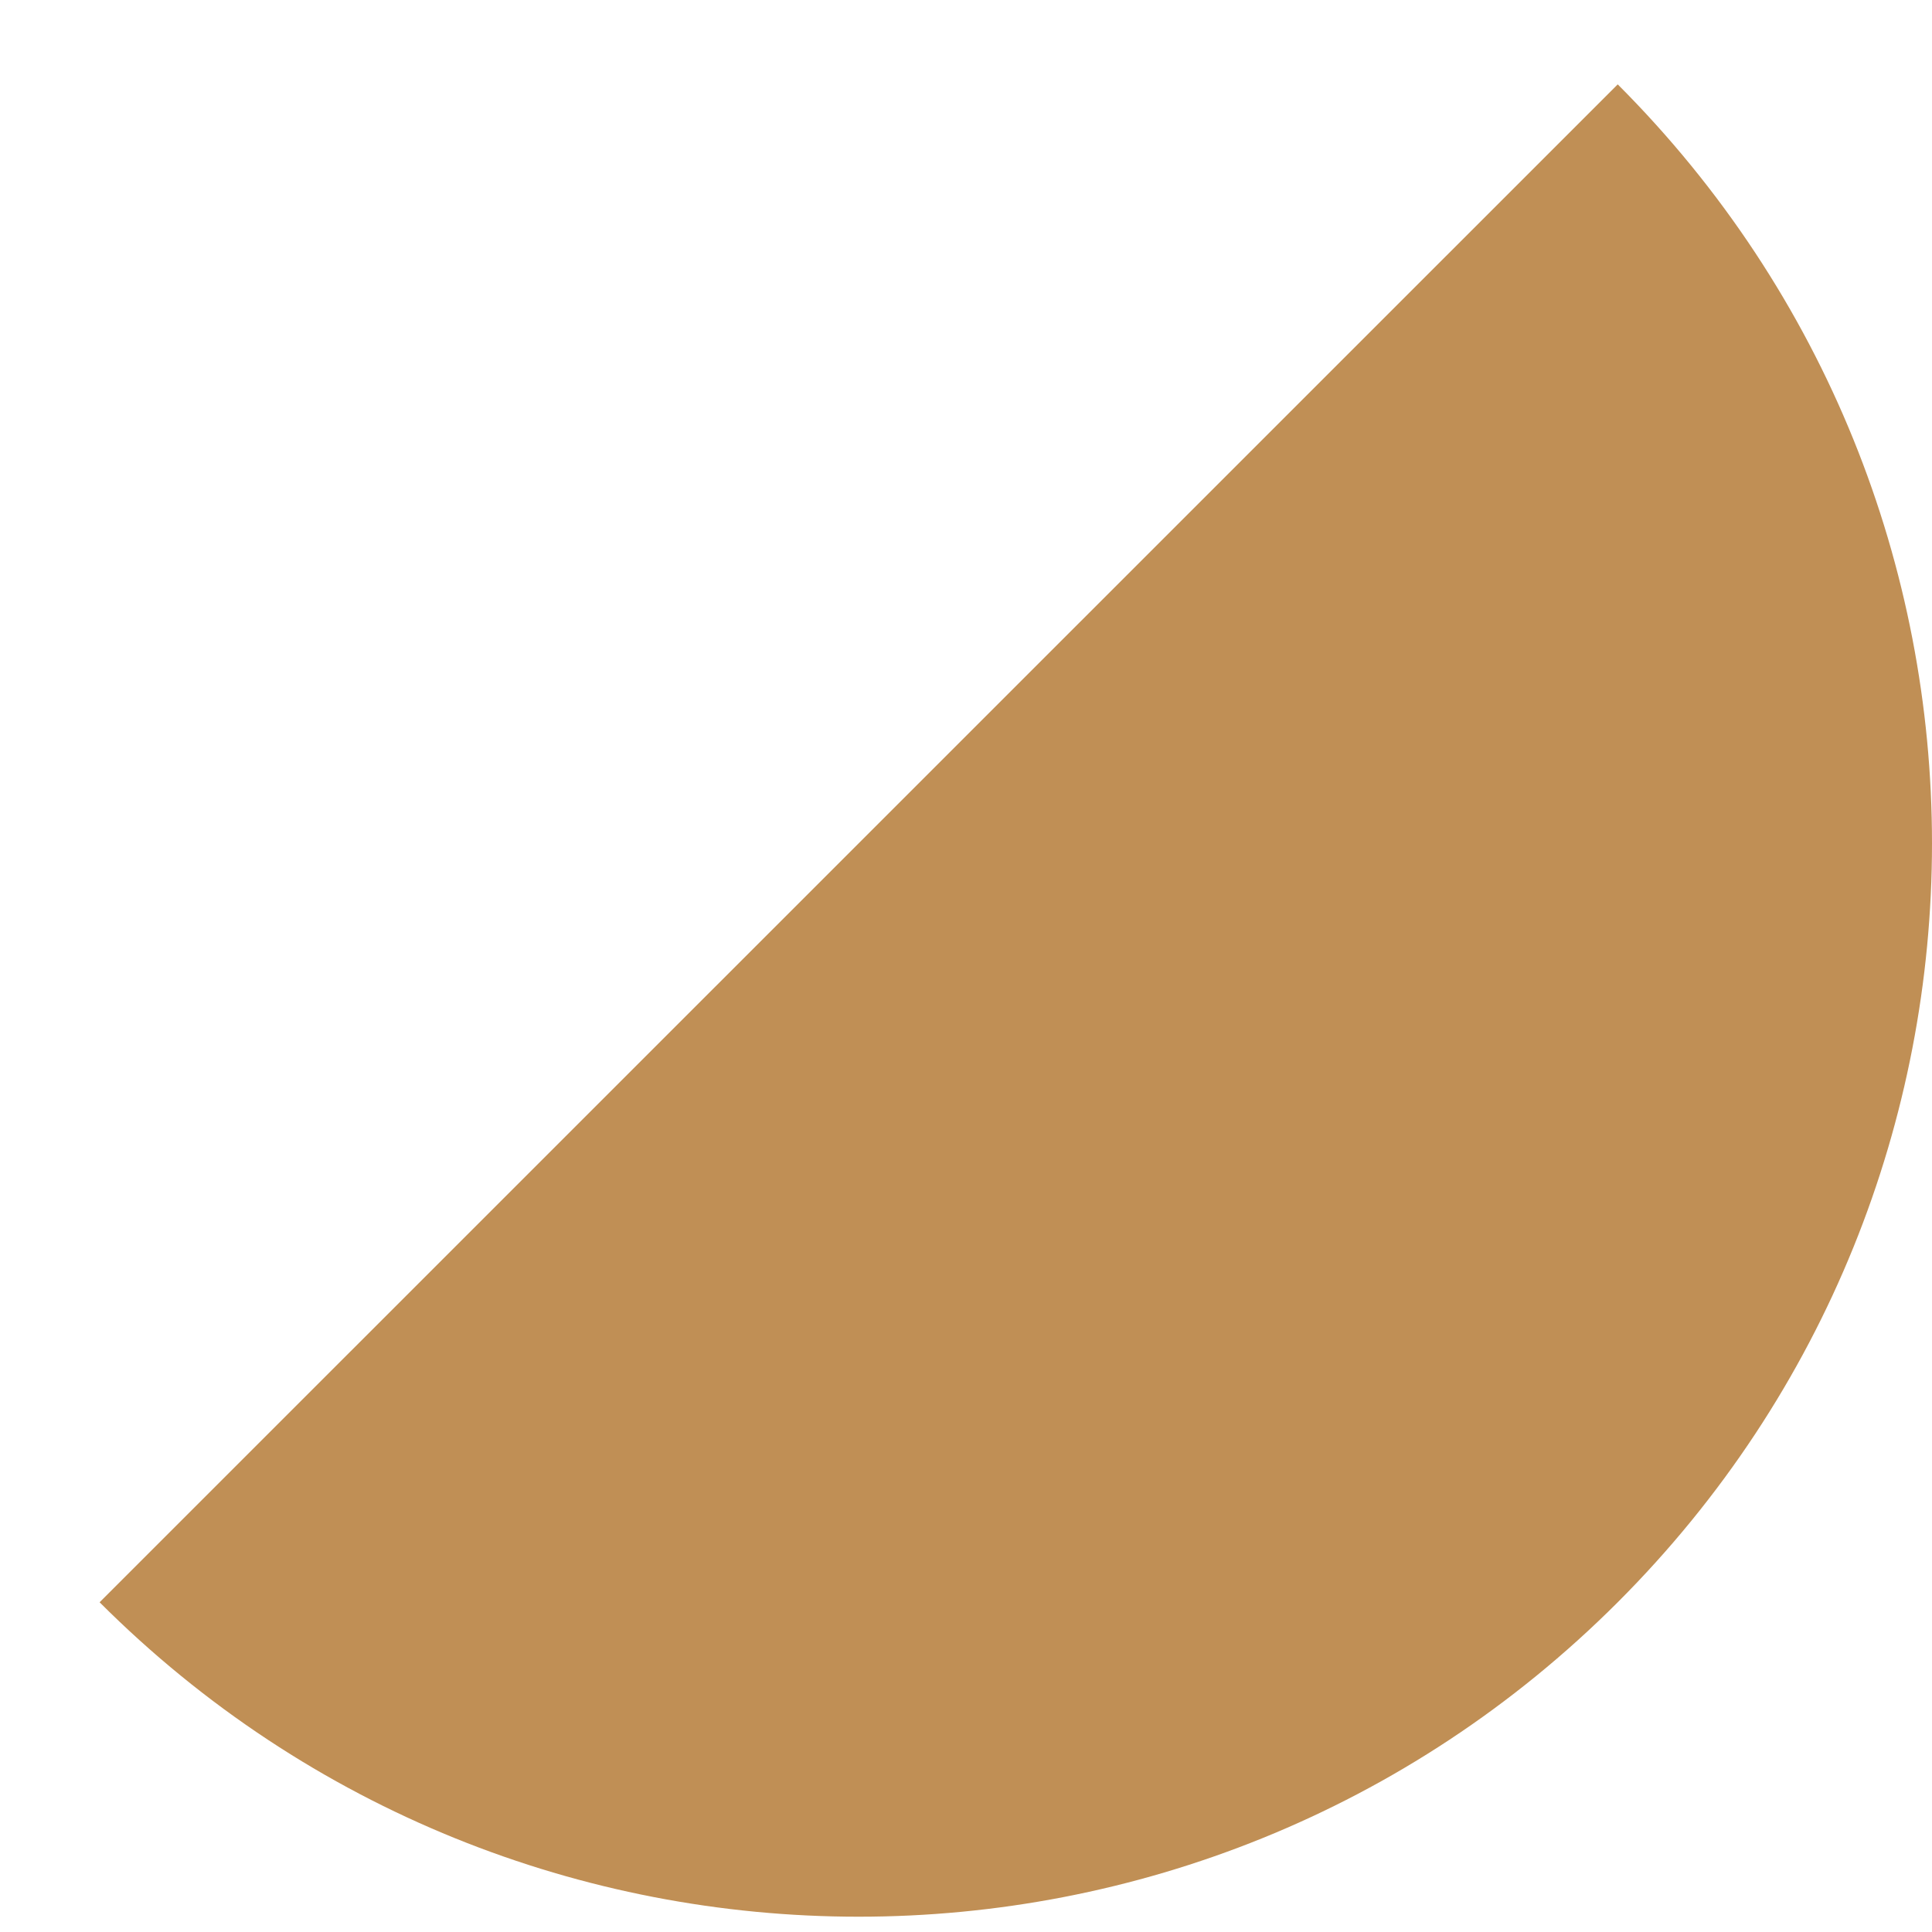
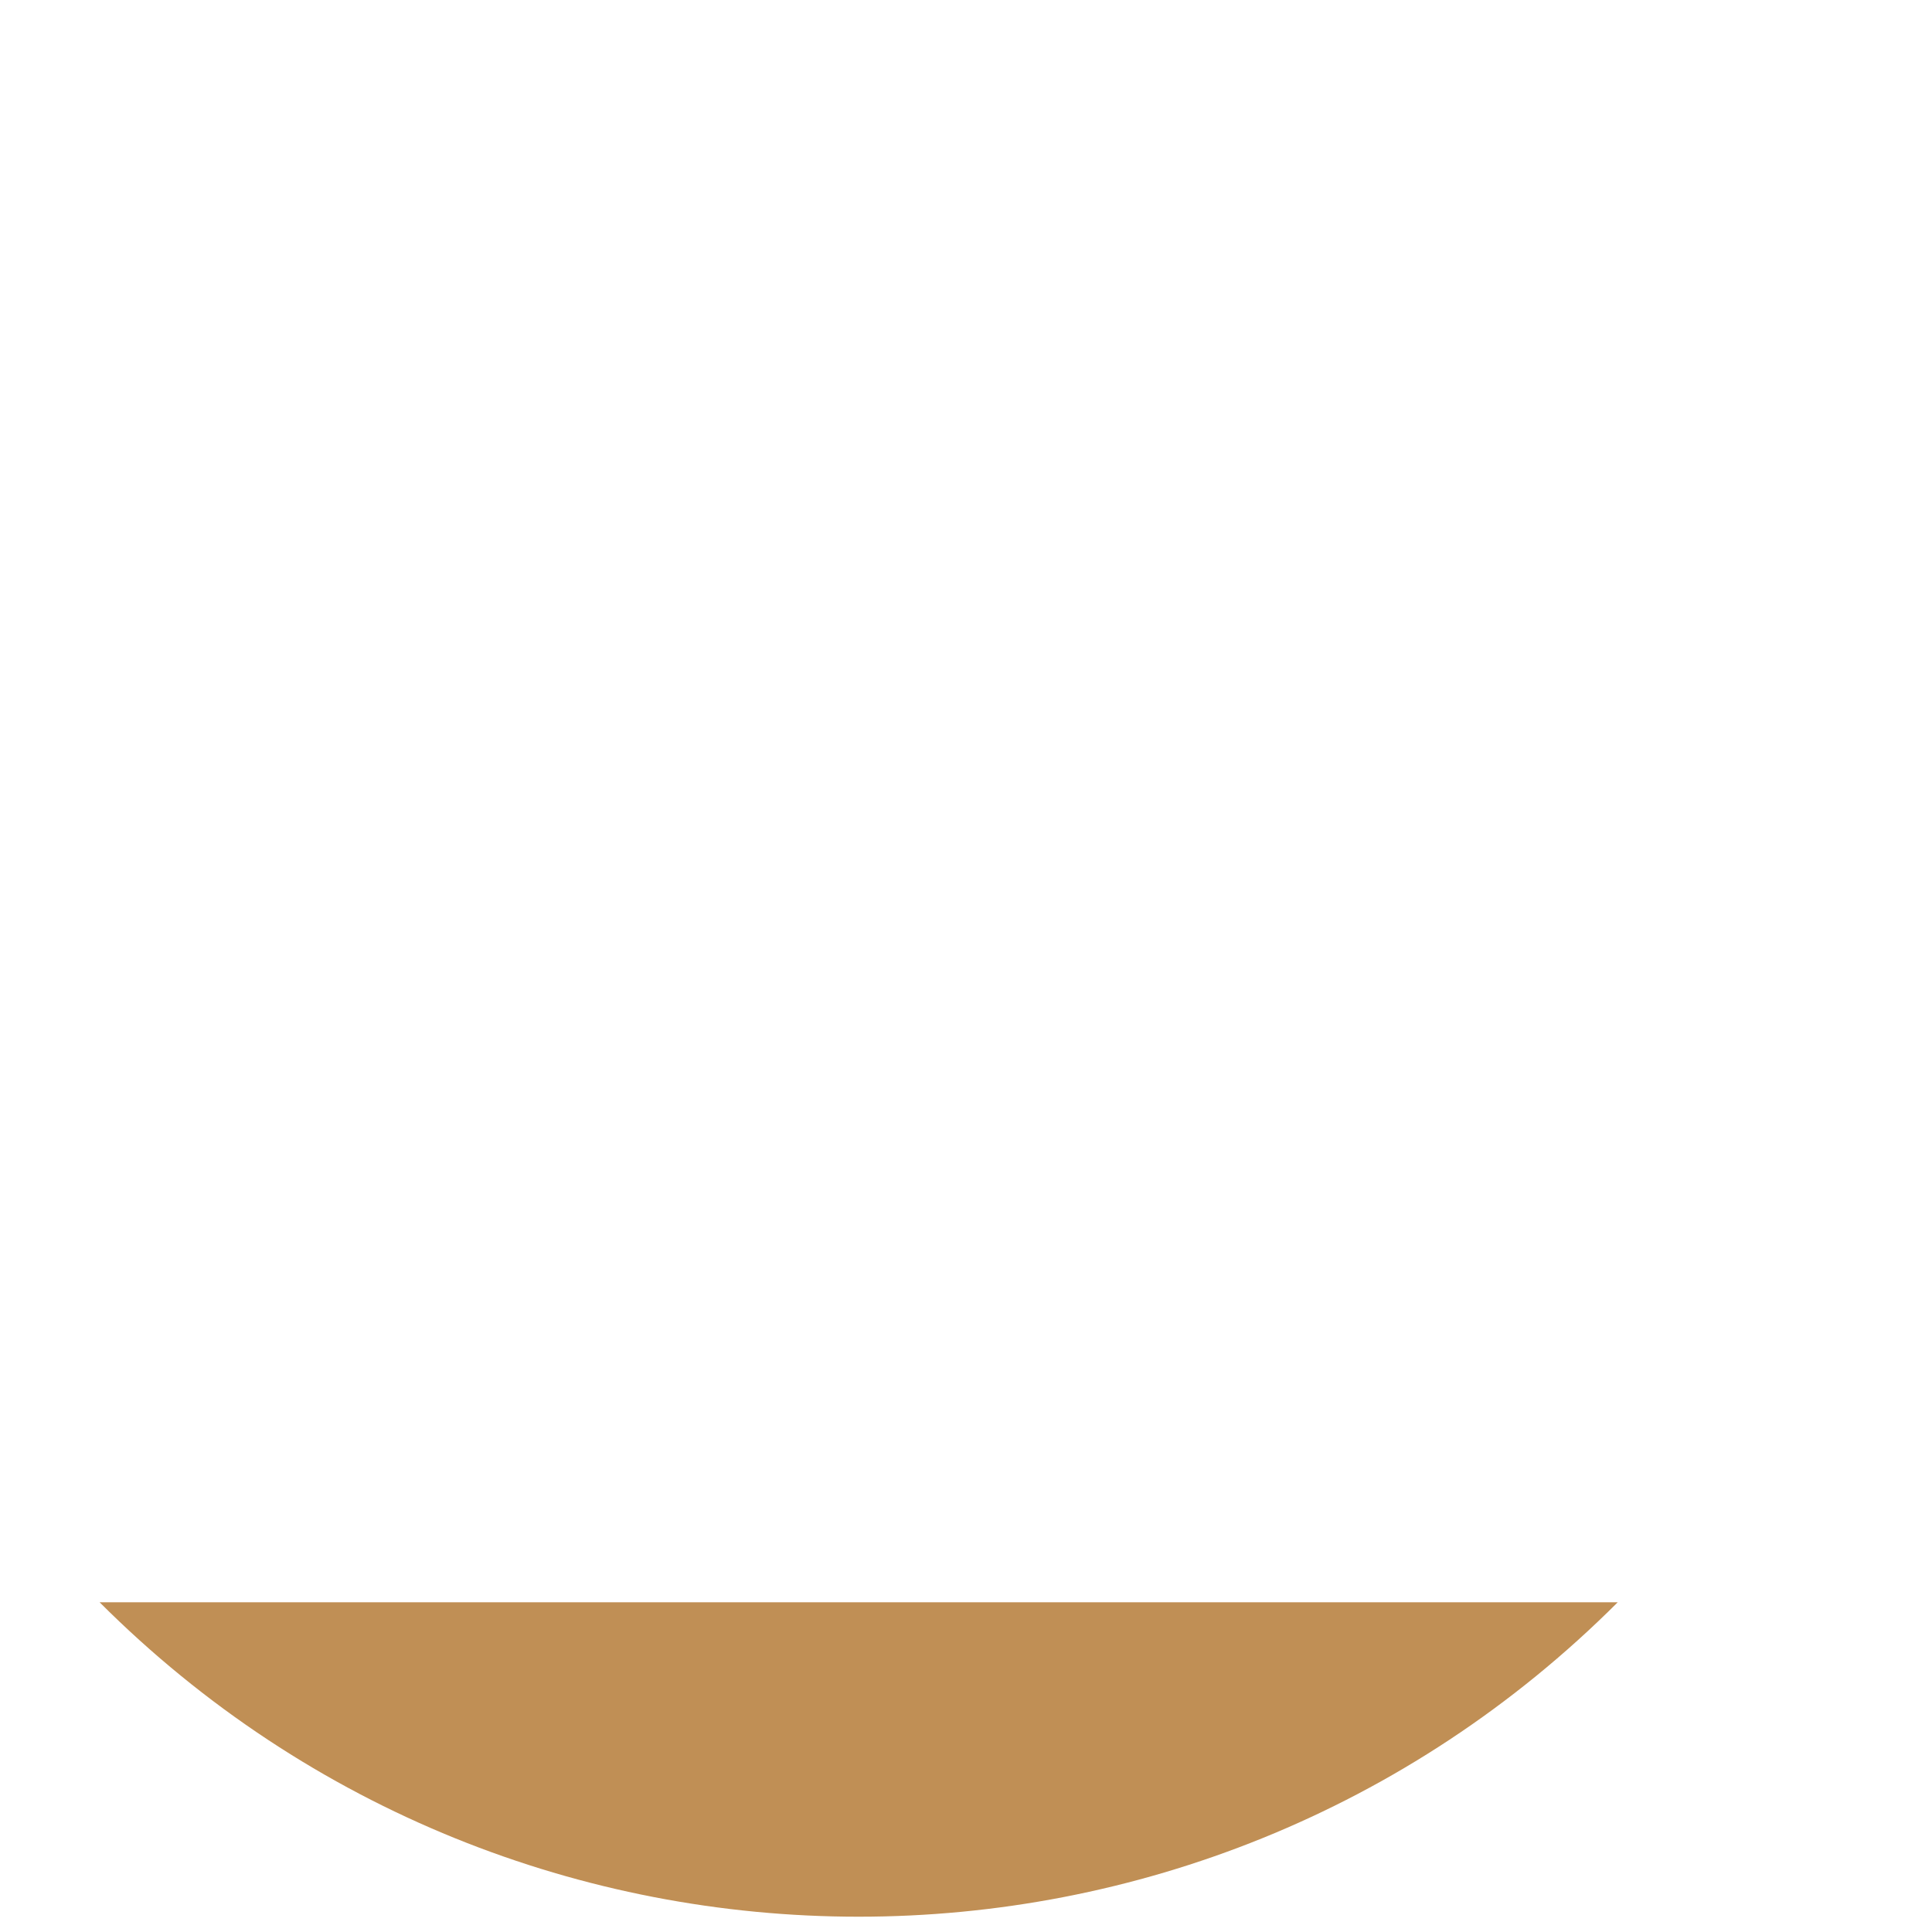
<svg xmlns="http://www.w3.org/2000/svg" width="9" height="9" viewBox="0 0 9 9" fill="none">
-   <path d="M7.536 7.464C9.488 5.512 9.488 2.346 7.536 0.393L0.464 7.464C2.417 9.417 5.583 9.417 7.536 7.464Z" fill="#C08F55" />
+   <path d="M7.536 7.464L0.464 7.464C2.417 9.417 5.583 9.417 7.536 7.464Z" fill="#C08F55" />
</svg>